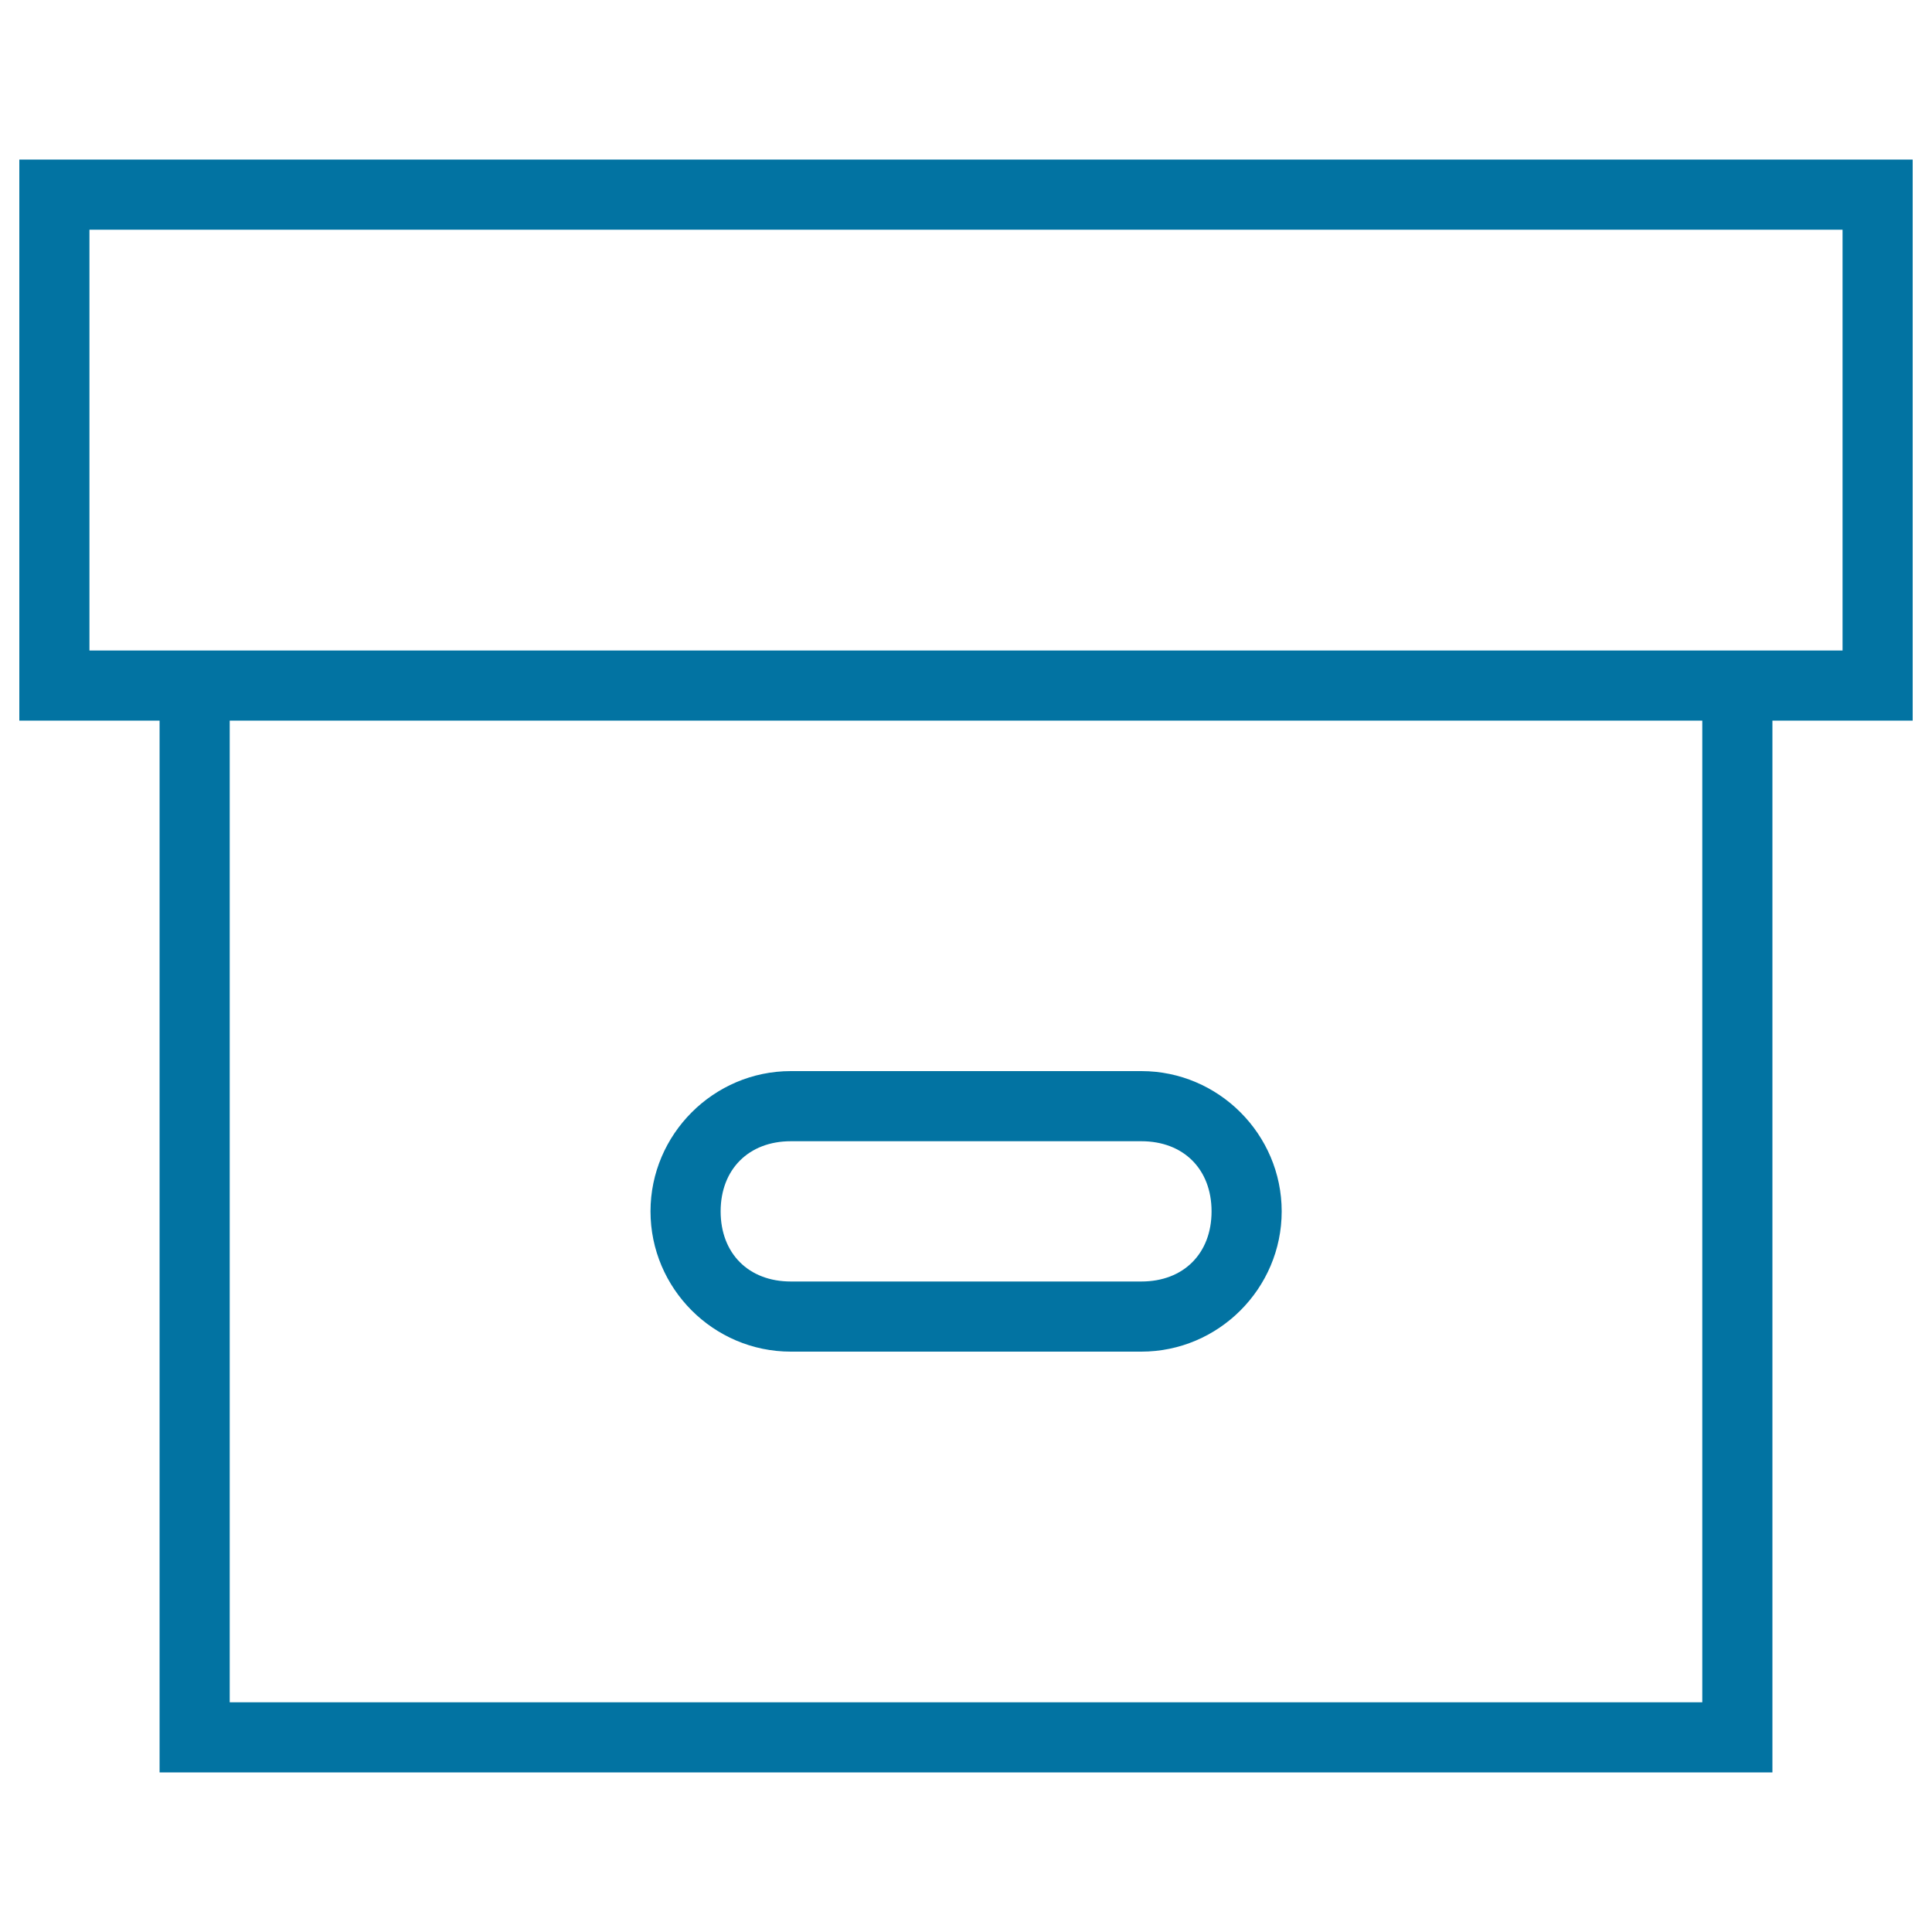
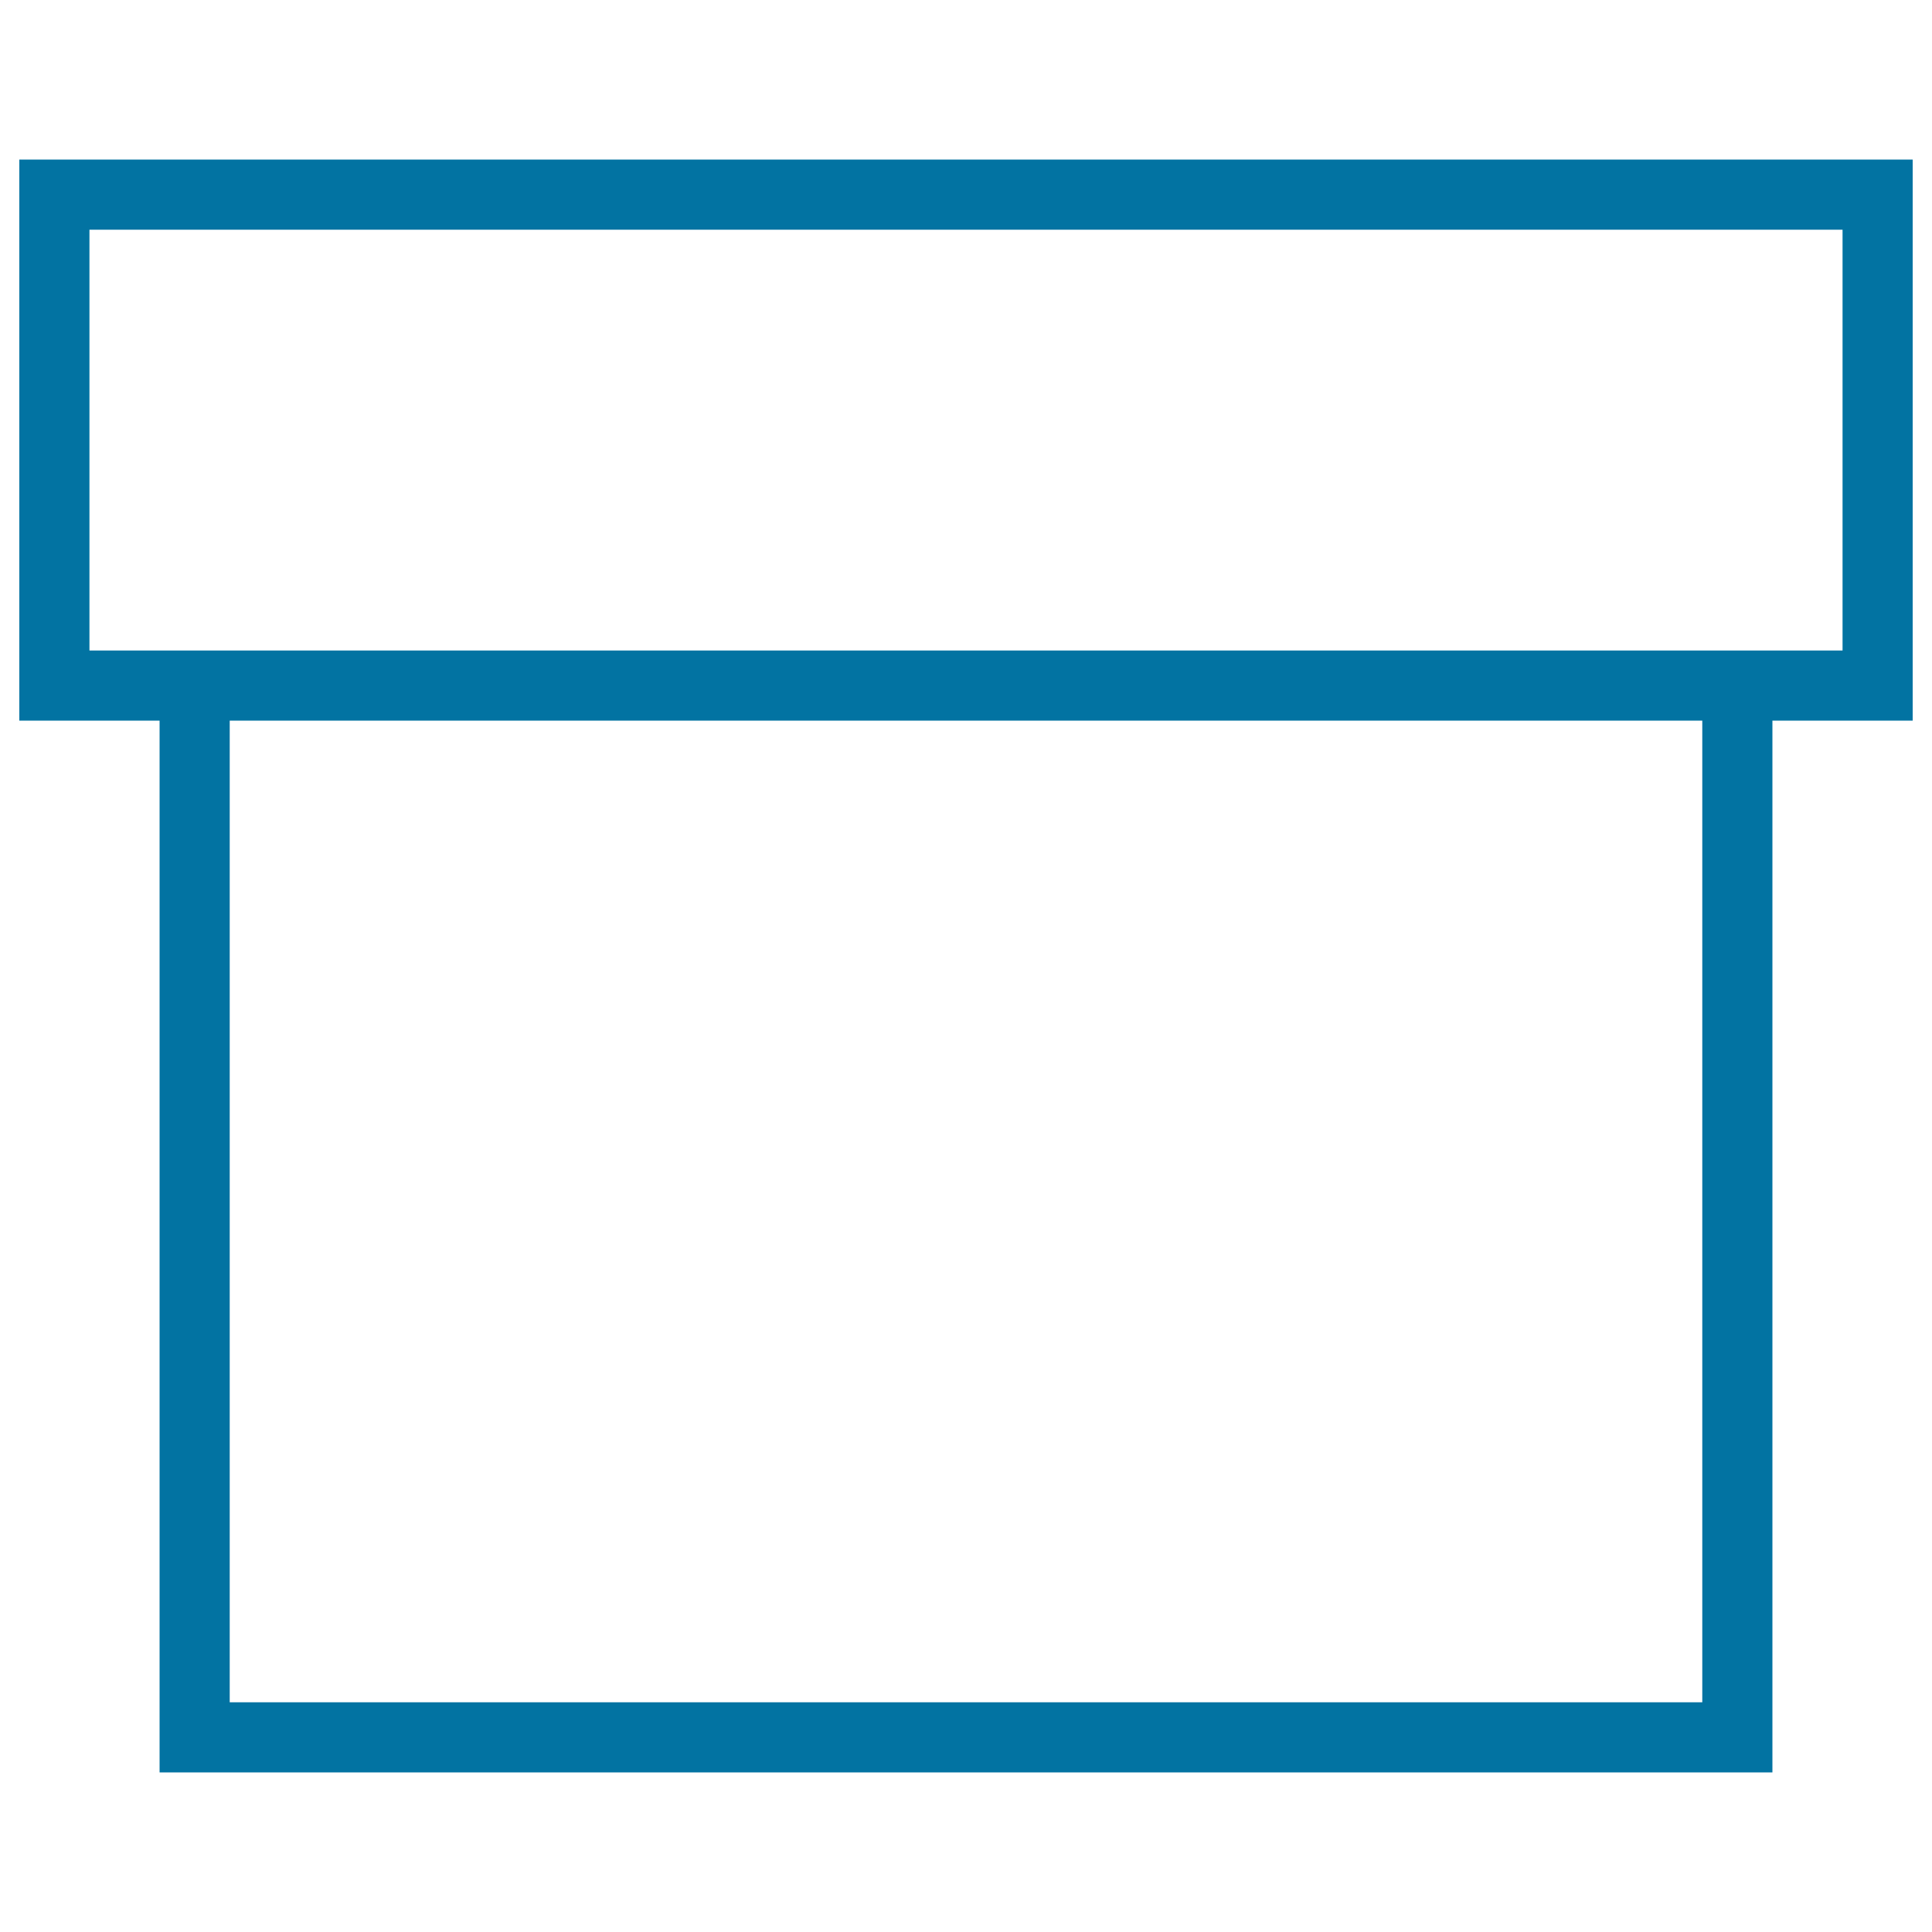
<svg xmlns="http://www.w3.org/2000/svg" viewBox="0 0 1000 1000" style="fill:#0273a2">
  <title>Box Outlined Symbol Of Stroke SVG icon</title>
  <g>
    <g>
-       <path d="M409.3,699.6h181.5c39.9,0,72.6-32.7,72.6-72.6s-32.7-72.6-72.6-72.6H409.3c-39.9,0-72.6,32.7-72.6,72.6S369.3,699.6,409.3,699.6z M409.3,590.7h181.5c21.8,0,36.3,14.5,36.3,36.3c0,21.8-14.5,36.3-36.3,36.3H409.3c-21.8,0-36.3-14.5-36.3-36.3C373,605.3,387.5,590.7,409.3,590.7z" />
-       <path d="M10,82.6V373h72.6v544.4h834.8V373H990V82.6H10z M881.1,881.1H118.9V373h762.2V881.1z M953.7,336.7H46.3V118.9h907.4V336.7z" />
+       <path d="M10,82.6V373h72.6v544.4h834.8V373H990V82.6H10z M881.1,881.1H118.9V373h762.2V881.1z M953.7,336.7H46.3V118.9h907.4z" />
    </g>
  </g>
</svg>